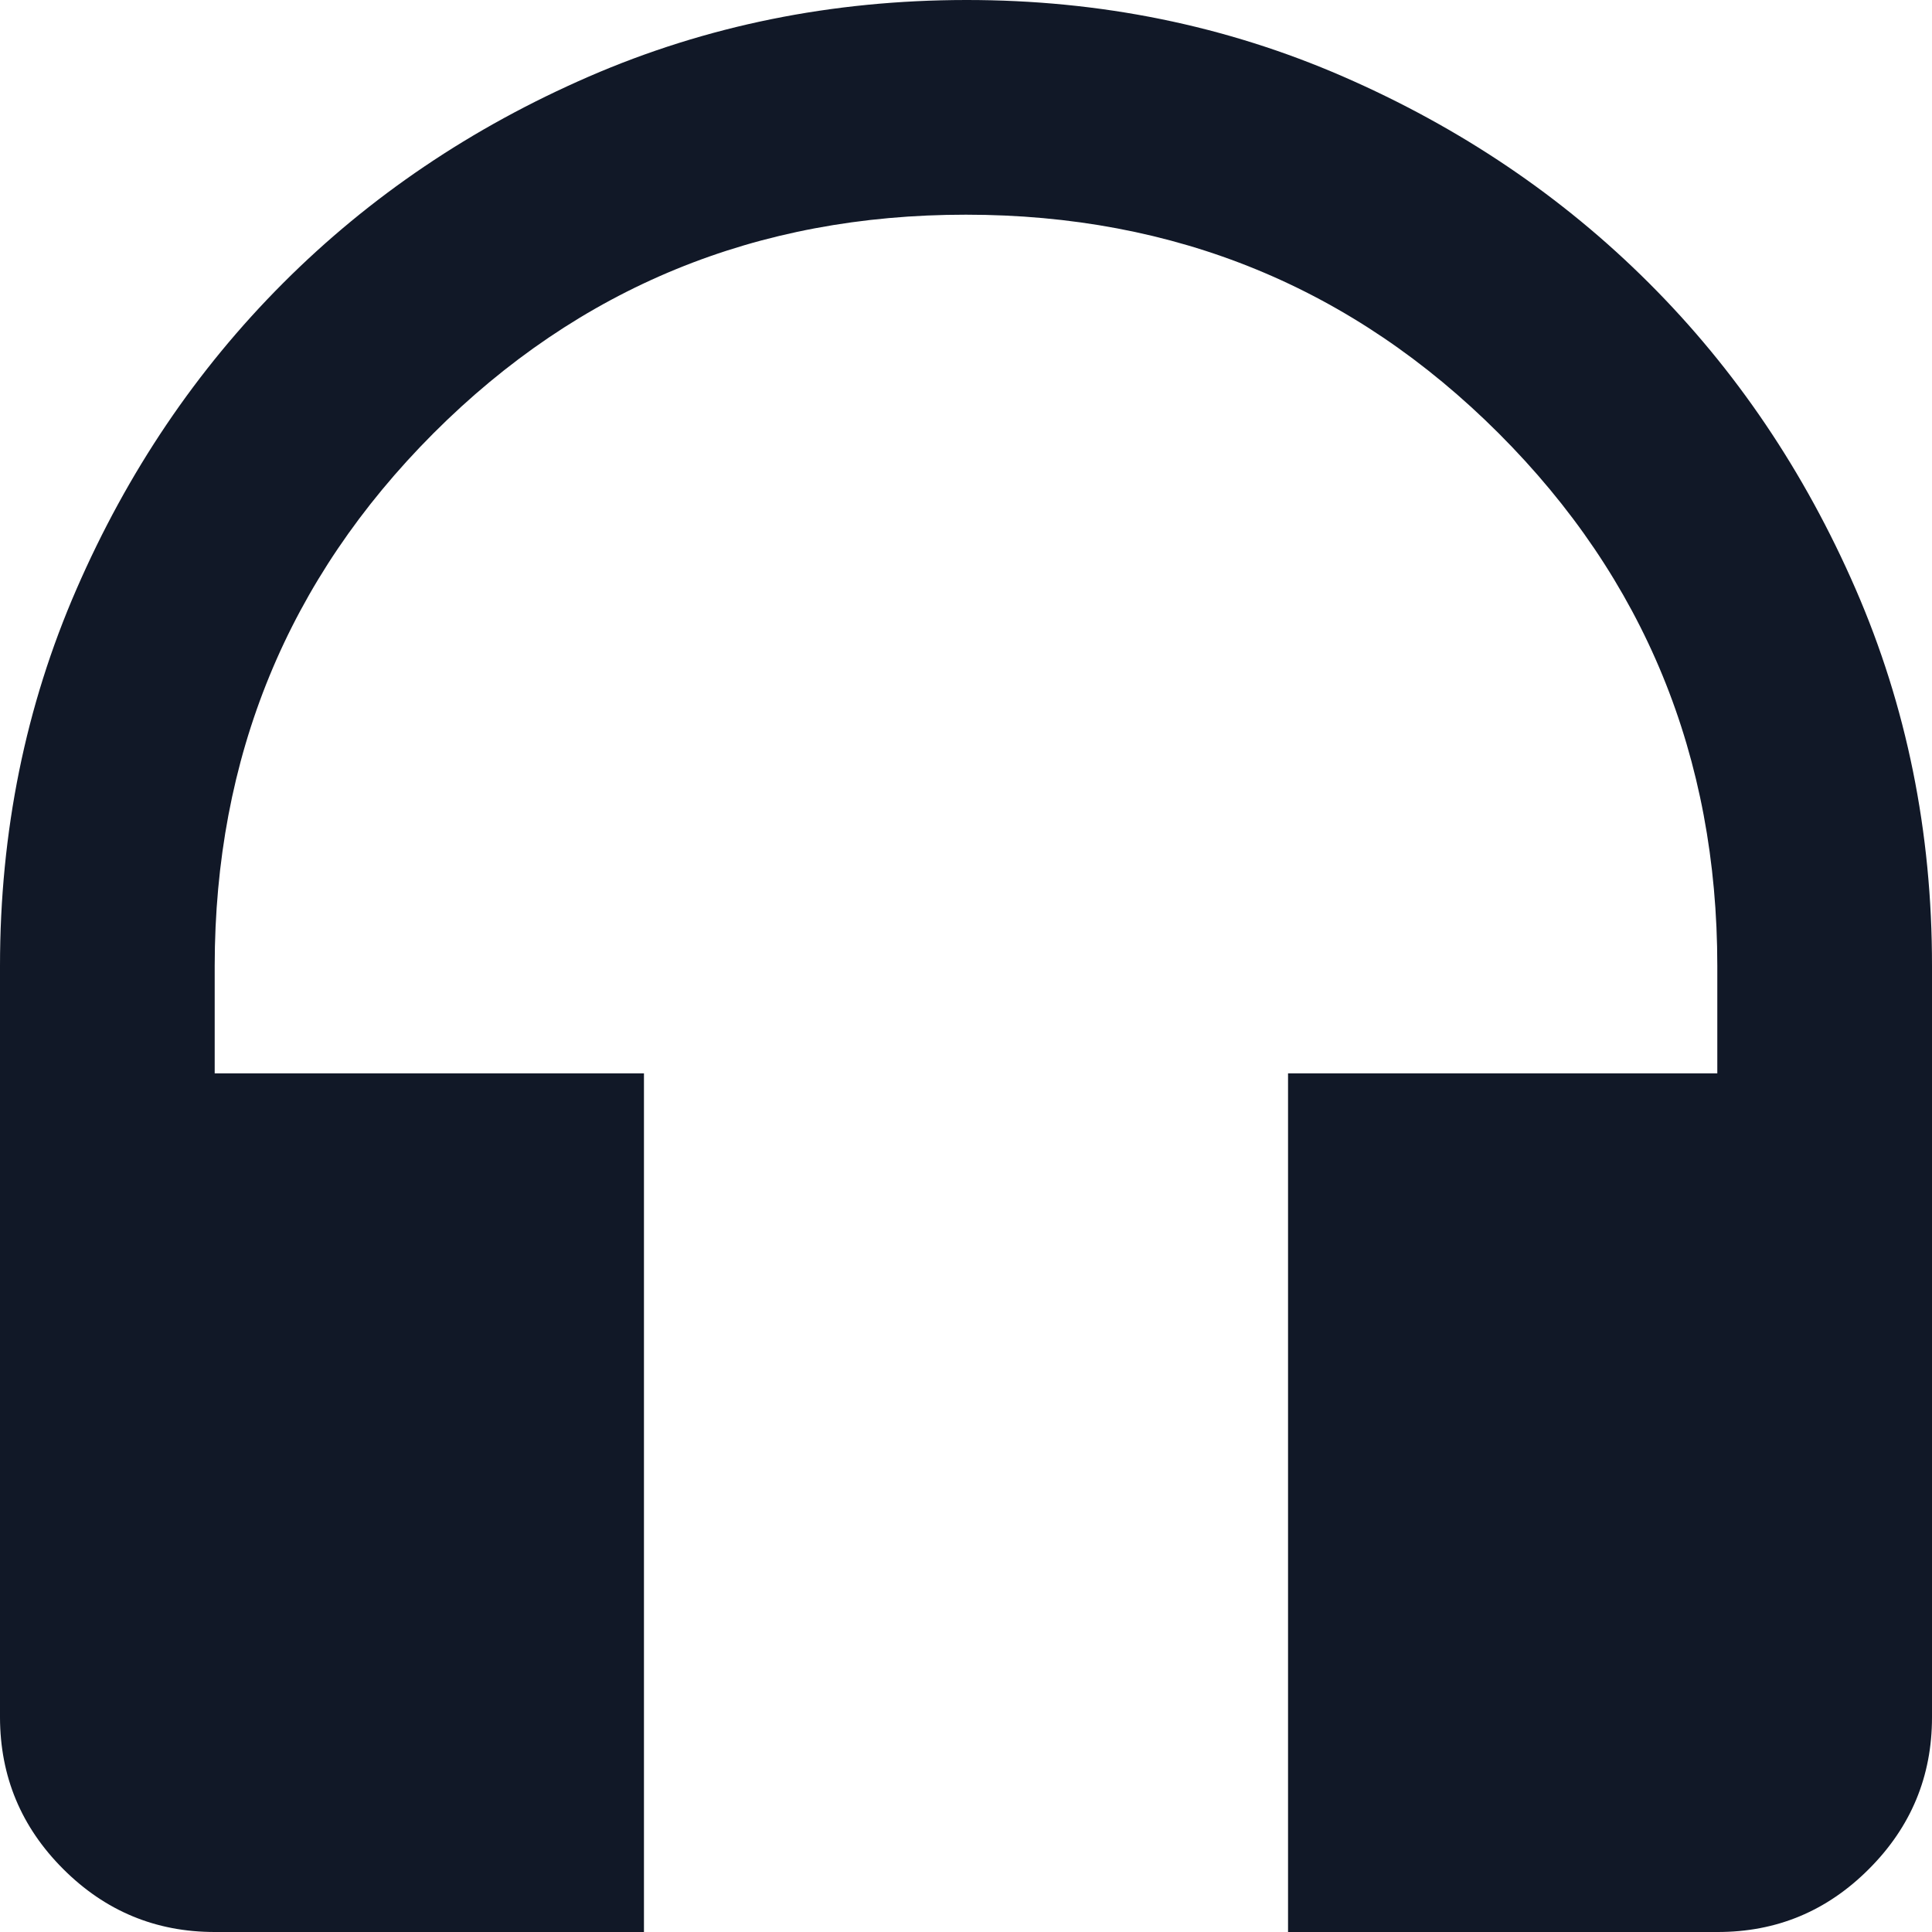
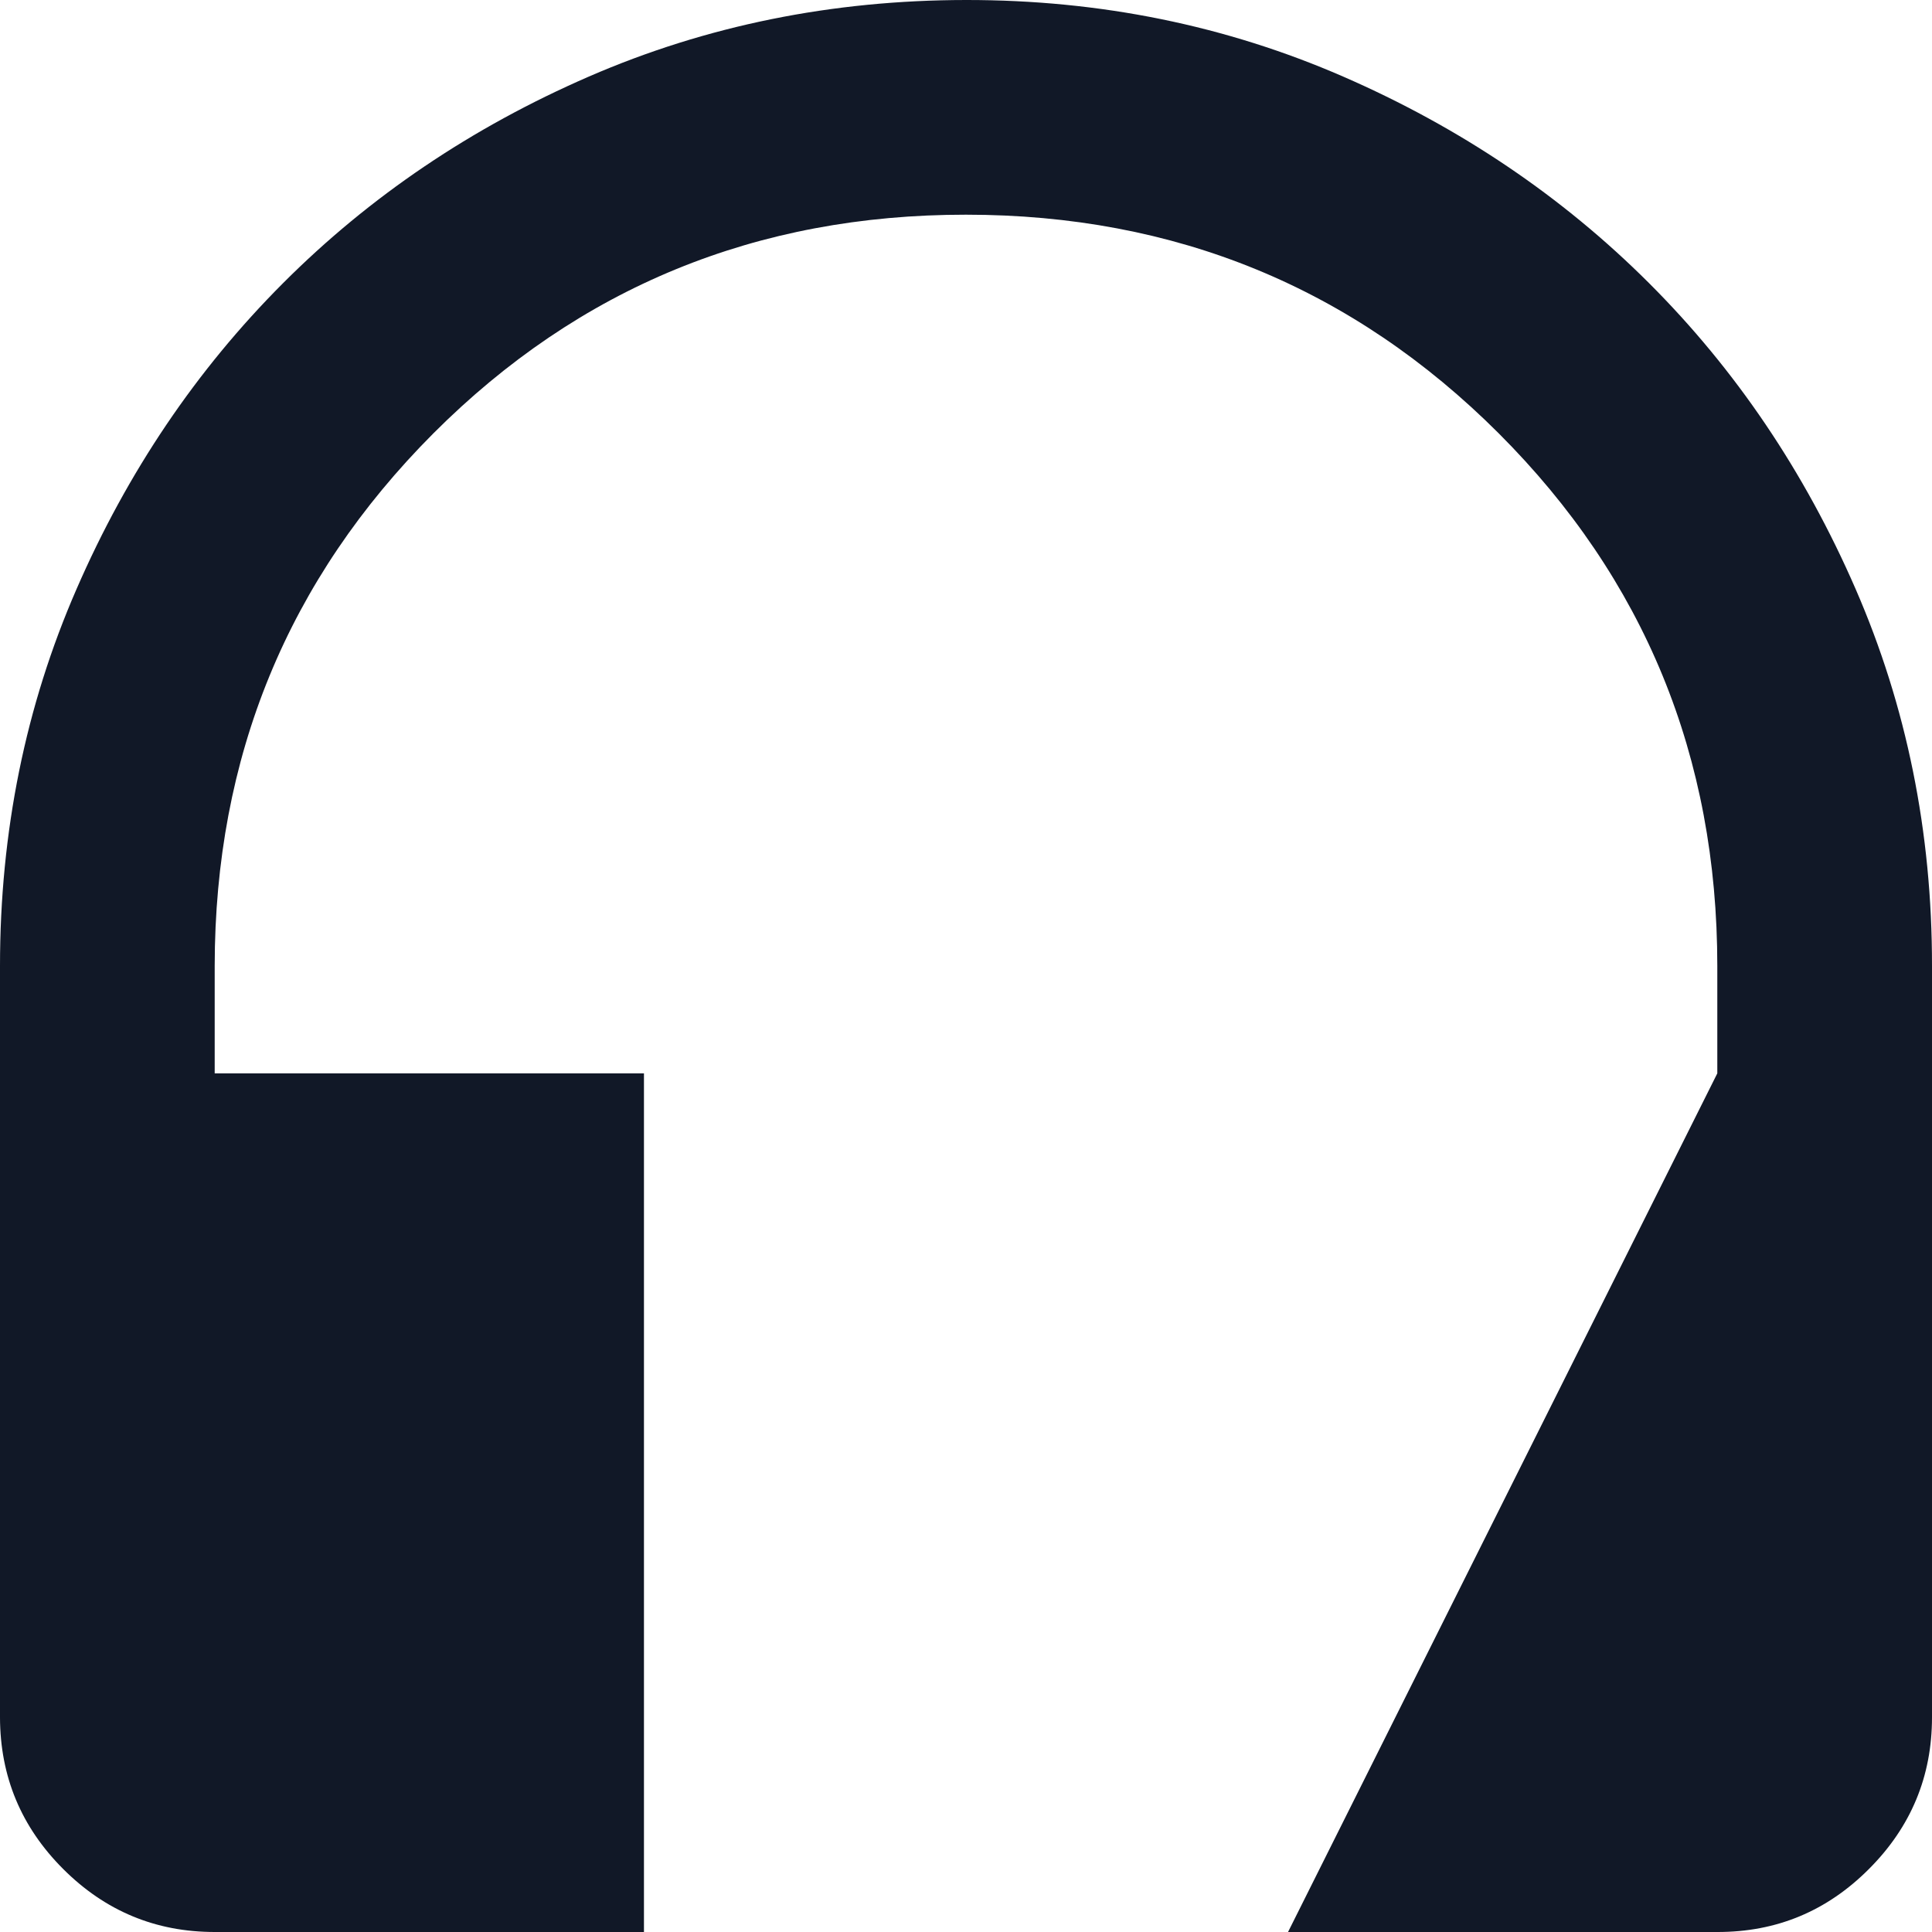
<svg xmlns="http://www.w3.org/2000/svg" width="16" height="16" viewBox="0 0 16 16" fill="none">
-   <path d="M5.333 16L1.778 16C1.289 16 0.871 15.826 0.523 15.478C0.175 15.13 0.001 14.712 1.17042e-07 14.222L6.58359e-08 8C5.6692e-08 6.889 0.211 5.848 0.634 4.878C1.056 3.908 1.626 3.064 2.344 2.345C3.062 1.626 3.906 1.056 4.877 0.634C5.849 0.212 6.889 0.001 8 1.17736e-06C9.111 -0.001 10.151 0.211 11.123 0.634C12.094 1.057 12.938 1.627 13.656 2.344C14.374 3.061 14.944 3.905 15.367 4.877C15.79 5.849 16.001 6.89 16 8L16 14.222C16 14.711 15.826 15.13 15.478 15.478C15.13 15.827 14.712 16.001 14.222 16L10.667 16L10.667 8.889L14.222 8.889L14.222 8C14.222 6.267 13.619 4.796 12.412 3.589C11.204 2.382 9.734 1.778 8 1.778C6.266 1.777 4.796 2.381 3.589 3.589C2.383 4.798 1.779 6.268 1.778 8L1.778 8.889L5.333 8.889L5.333 16Z" fill="#111827" />
+   <path d="M5.333 16L1.778 16C1.289 16 0.871 15.826 0.523 15.478C0.175 15.13 0.001 14.712 1.17042e-07 14.222L6.58359e-08 8C5.6692e-08 6.889 0.211 5.848 0.634 4.878C1.056 3.908 1.626 3.064 2.344 2.345C3.062 1.626 3.906 1.056 4.877 0.634C5.849 0.212 6.889 0.001 8 1.17736e-06C9.111 -0.001 10.151 0.211 11.123 0.634C12.094 1.057 12.938 1.627 13.656 2.344C14.374 3.061 14.944 3.905 15.367 4.877C15.79 5.849 16.001 6.89 16 8L16 14.222C16 14.711 15.826 15.13 15.478 15.478C15.13 15.827 14.712 16.001 14.222 16L10.667 16L14.222 8.889L14.222 8C14.222 6.267 13.619 4.796 12.412 3.589C11.204 2.382 9.734 1.778 8 1.778C6.266 1.777 4.796 2.381 3.589 3.589C2.383 4.798 1.779 6.268 1.778 8L1.778 8.889L5.333 8.889L5.333 16Z" fill="#111827" />
</svg>